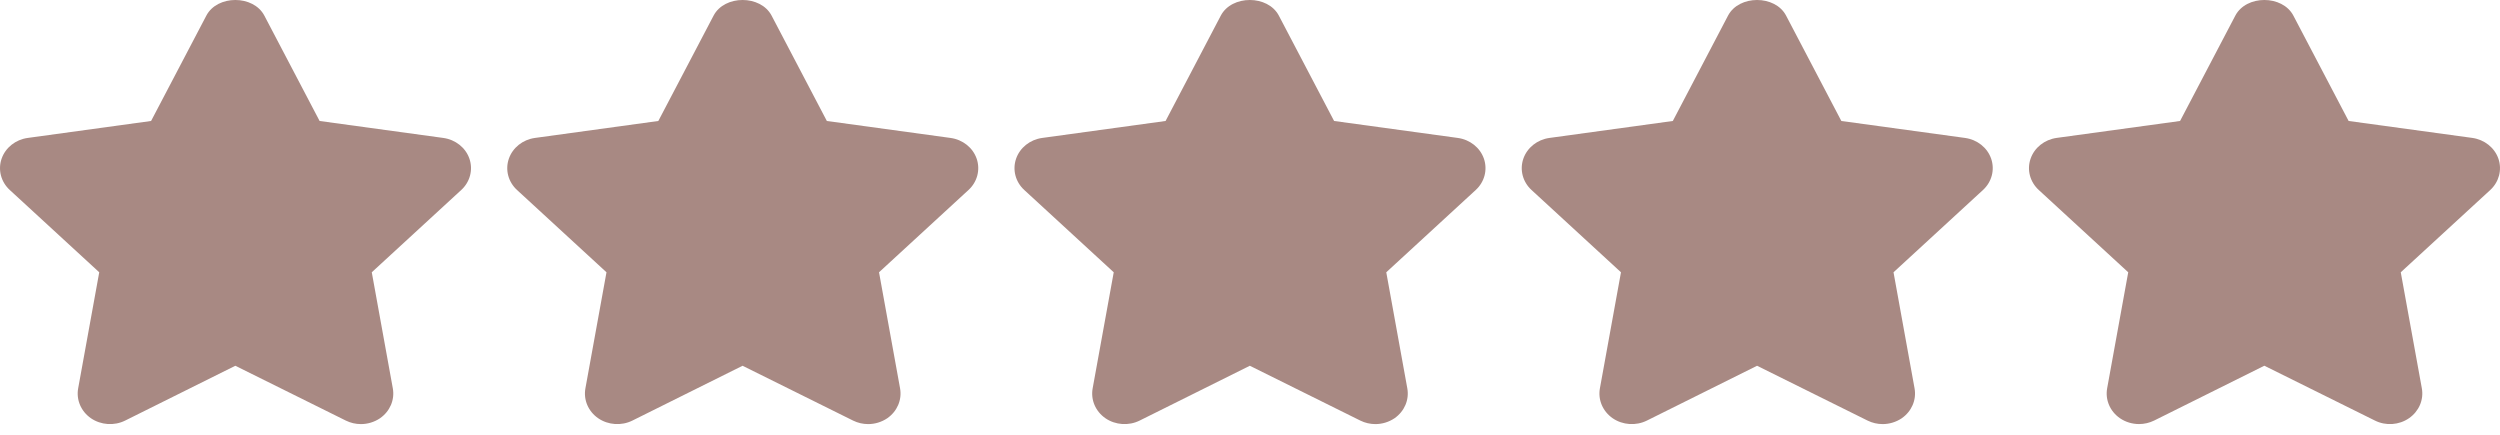
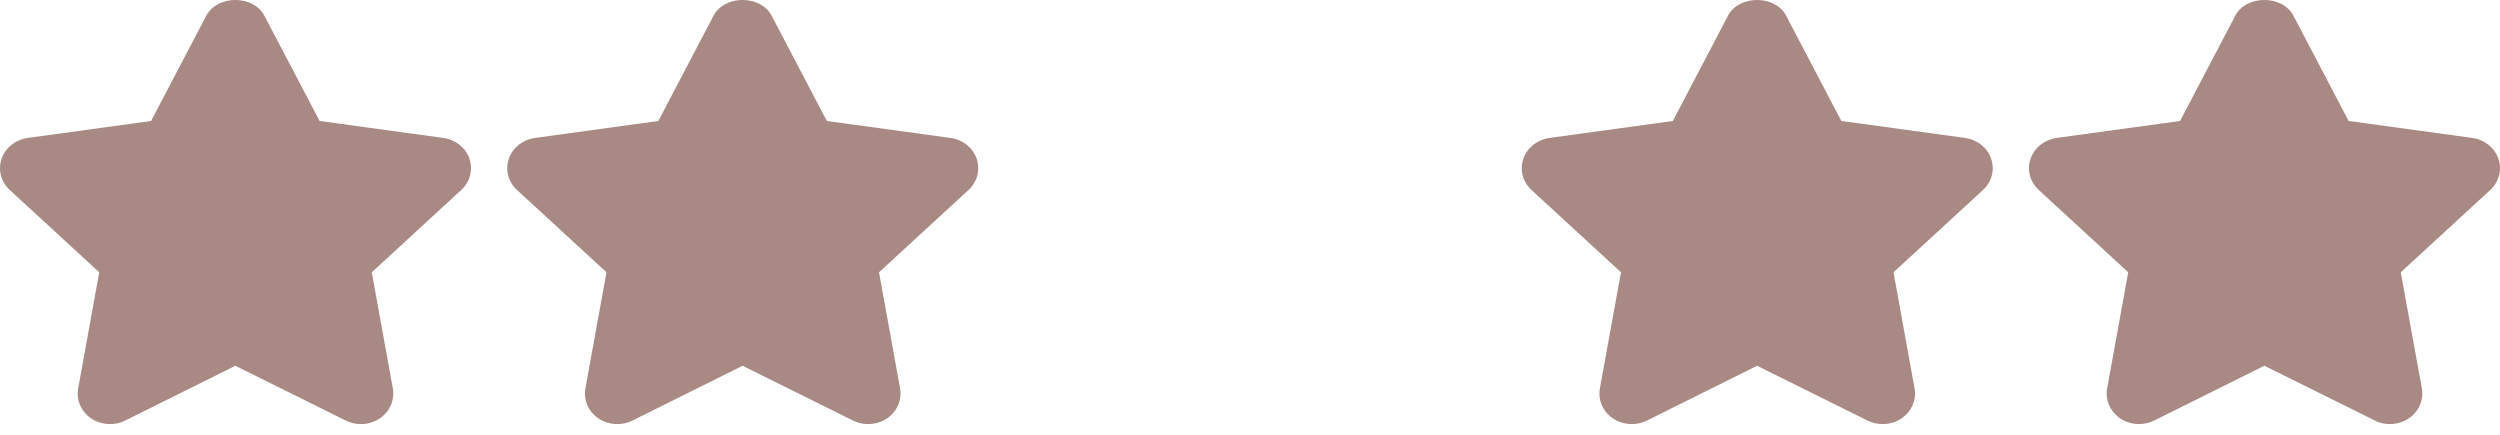
<svg xmlns="http://www.w3.org/2000/svg" width="69" height="12" viewBox="0 0 69 12" fill="none">
  <path d="M12.956 4.38C12.851 4.075 12.571 3.853 12.234 3.807L8.821 3.339L7.296 0.431C6.994 -0.144 5.996 -0.144 5.695 0.431L4.17 3.339L0.765 3.807C0.429 3.853 0.149 4.076 0.044 4.381C-0.061 4.685 0.026 5.02 0.27 5.244L2.739 7.515L2.157 10.72C2.1 11.036 2.237 11.356 2.512 11.545C2.788 11.733 3.154 11.757 3.454 11.608L6.495 10.095L9.545 11.608C9.676 11.673 9.819 11.705 9.961 11.705C10.146 11.705 10.33 11.65 10.487 11.545C10.762 11.355 10.899 11.036 10.842 10.72L10.261 7.515L12.73 5.244C12.974 5.021 13.061 4.685 12.956 4.38Z" fill="#A88983" />
  <path d="M26.956 4.38C26.851 4.075 26.571 3.853 26.234 3.807L22.821 3.339L21.296 0.431C20.994 -0.144 19.997 -0.144 19.695 0.431L18.17 3.339L14.765 3.807C14.429 3.853 14.149 4.076 14.044 4.381C13.939 4.685 14.026 5.02 14.27 5.244L16.739 7.515L16.157 10.72C16.1 11.036 16.237 11.357 16.512 11.545C16.788 11.733 17.154 11.757 17.454 11.608L20.495 10.095L23.545 11.608C23.676 11.673 23.819 11.705 23.961 11.705C24.145 11.705 24.33 11.65 24.487 11.545C24.762 11.355 24.899 11.036 24.842 10.72L24.261 7.515L26.73 5.244C26.974 5.021 27.061 4.685 26.956 4.38Z" fill="#A88983" />
-   <path d="M40.956 4.38C40.851 4.075 40.571 3.853 40.234 3.807L36.821 3.339L35.296 0.431C34.994 -0.144 33.996 -0.144 33.694 0.431L32.17 3.339L28.765 3.807C28.429 3.853 28.149 4.076 28.044 4.381C27.939 4.685 28.026 5.02 28.27 5.244L30.739 7.515L30.157 10.72C30.1 11.036 30.237 11.356 30.512 11.545C30.788 11.733 31.154 11.757 31.454 11.608L34.495 10.095L37.545 11.608C37.675 11.673 37.819 11.705 37.961 11.705C38.145 11.705 38.33 11.65 38.487 11.545C38.762 11.355 38.899 11.036 38.842 10.72L38.261 7.515L40.73 5.244C40.974 5.021 41.061 4.685 40.956 4.38Z" fill="#A88983" />
  <path d="M54.956 4.38C54.851 4.075 54.571 3.853 54.234 3.807L50.821 3.339L49.296 0.431C48.995 -0.144 47.996 -0.144 47.694 0.431L46.17 3.339L42.765 3.807C42.429 3.853 42.149 4.076 42.044 4.381C41.939 4.685 42.026 5.02 42.27 5.244L44.739 7.515L44.157 10.72C44.1 11.036 44.237 11.356 44.512 11.545C44.788 11.733 45.154 11.757 45.454 11.608L48.495 10.095L51.545 11.608C51.676 11.673 51.819 11.705 51.961 11.705C52.145 11.705 52.33 11.65 52.487 11.545C52.762 11.355 52.899 11.036 52.842 10.72L52.261 7.515L54.73 5.244C54.974 5.021 55.061 4.685 54.956 4.38Z" fill="#A88983" />
  <path d="M68.956 4.38C68.85 4.075 68.571 3.853 68.234 3.806L64.822 3.339L63.297 0.431C62.995 -0.144 61.997 -0.144 61.695 0.431L60.17 3.339L56.765 3.806C56.429 3.853 56.149 4.075 56.044 4.381C55.938 4.685 56.026 5.02 56.27 5.244L58.739 7.515L58.157 10.719C58.1 11.035 58.237 11.355 58.512 11.544C58.668 11.65 58.852 11.704 59.037 11.704C59.18 11.704 59.323 11.672 59.455 11.607L62.496 10.094L65.547 11.607C65.847 11.758 66.212 11.733 66.488 11.543C66.762 11.354 66.9 11.035 66.843 10.719L66.261 7.515L68.731 5.244C68.974 5.02 69.061 4.685 68.956 4.38Z" fill="#A88983" />
</svg>